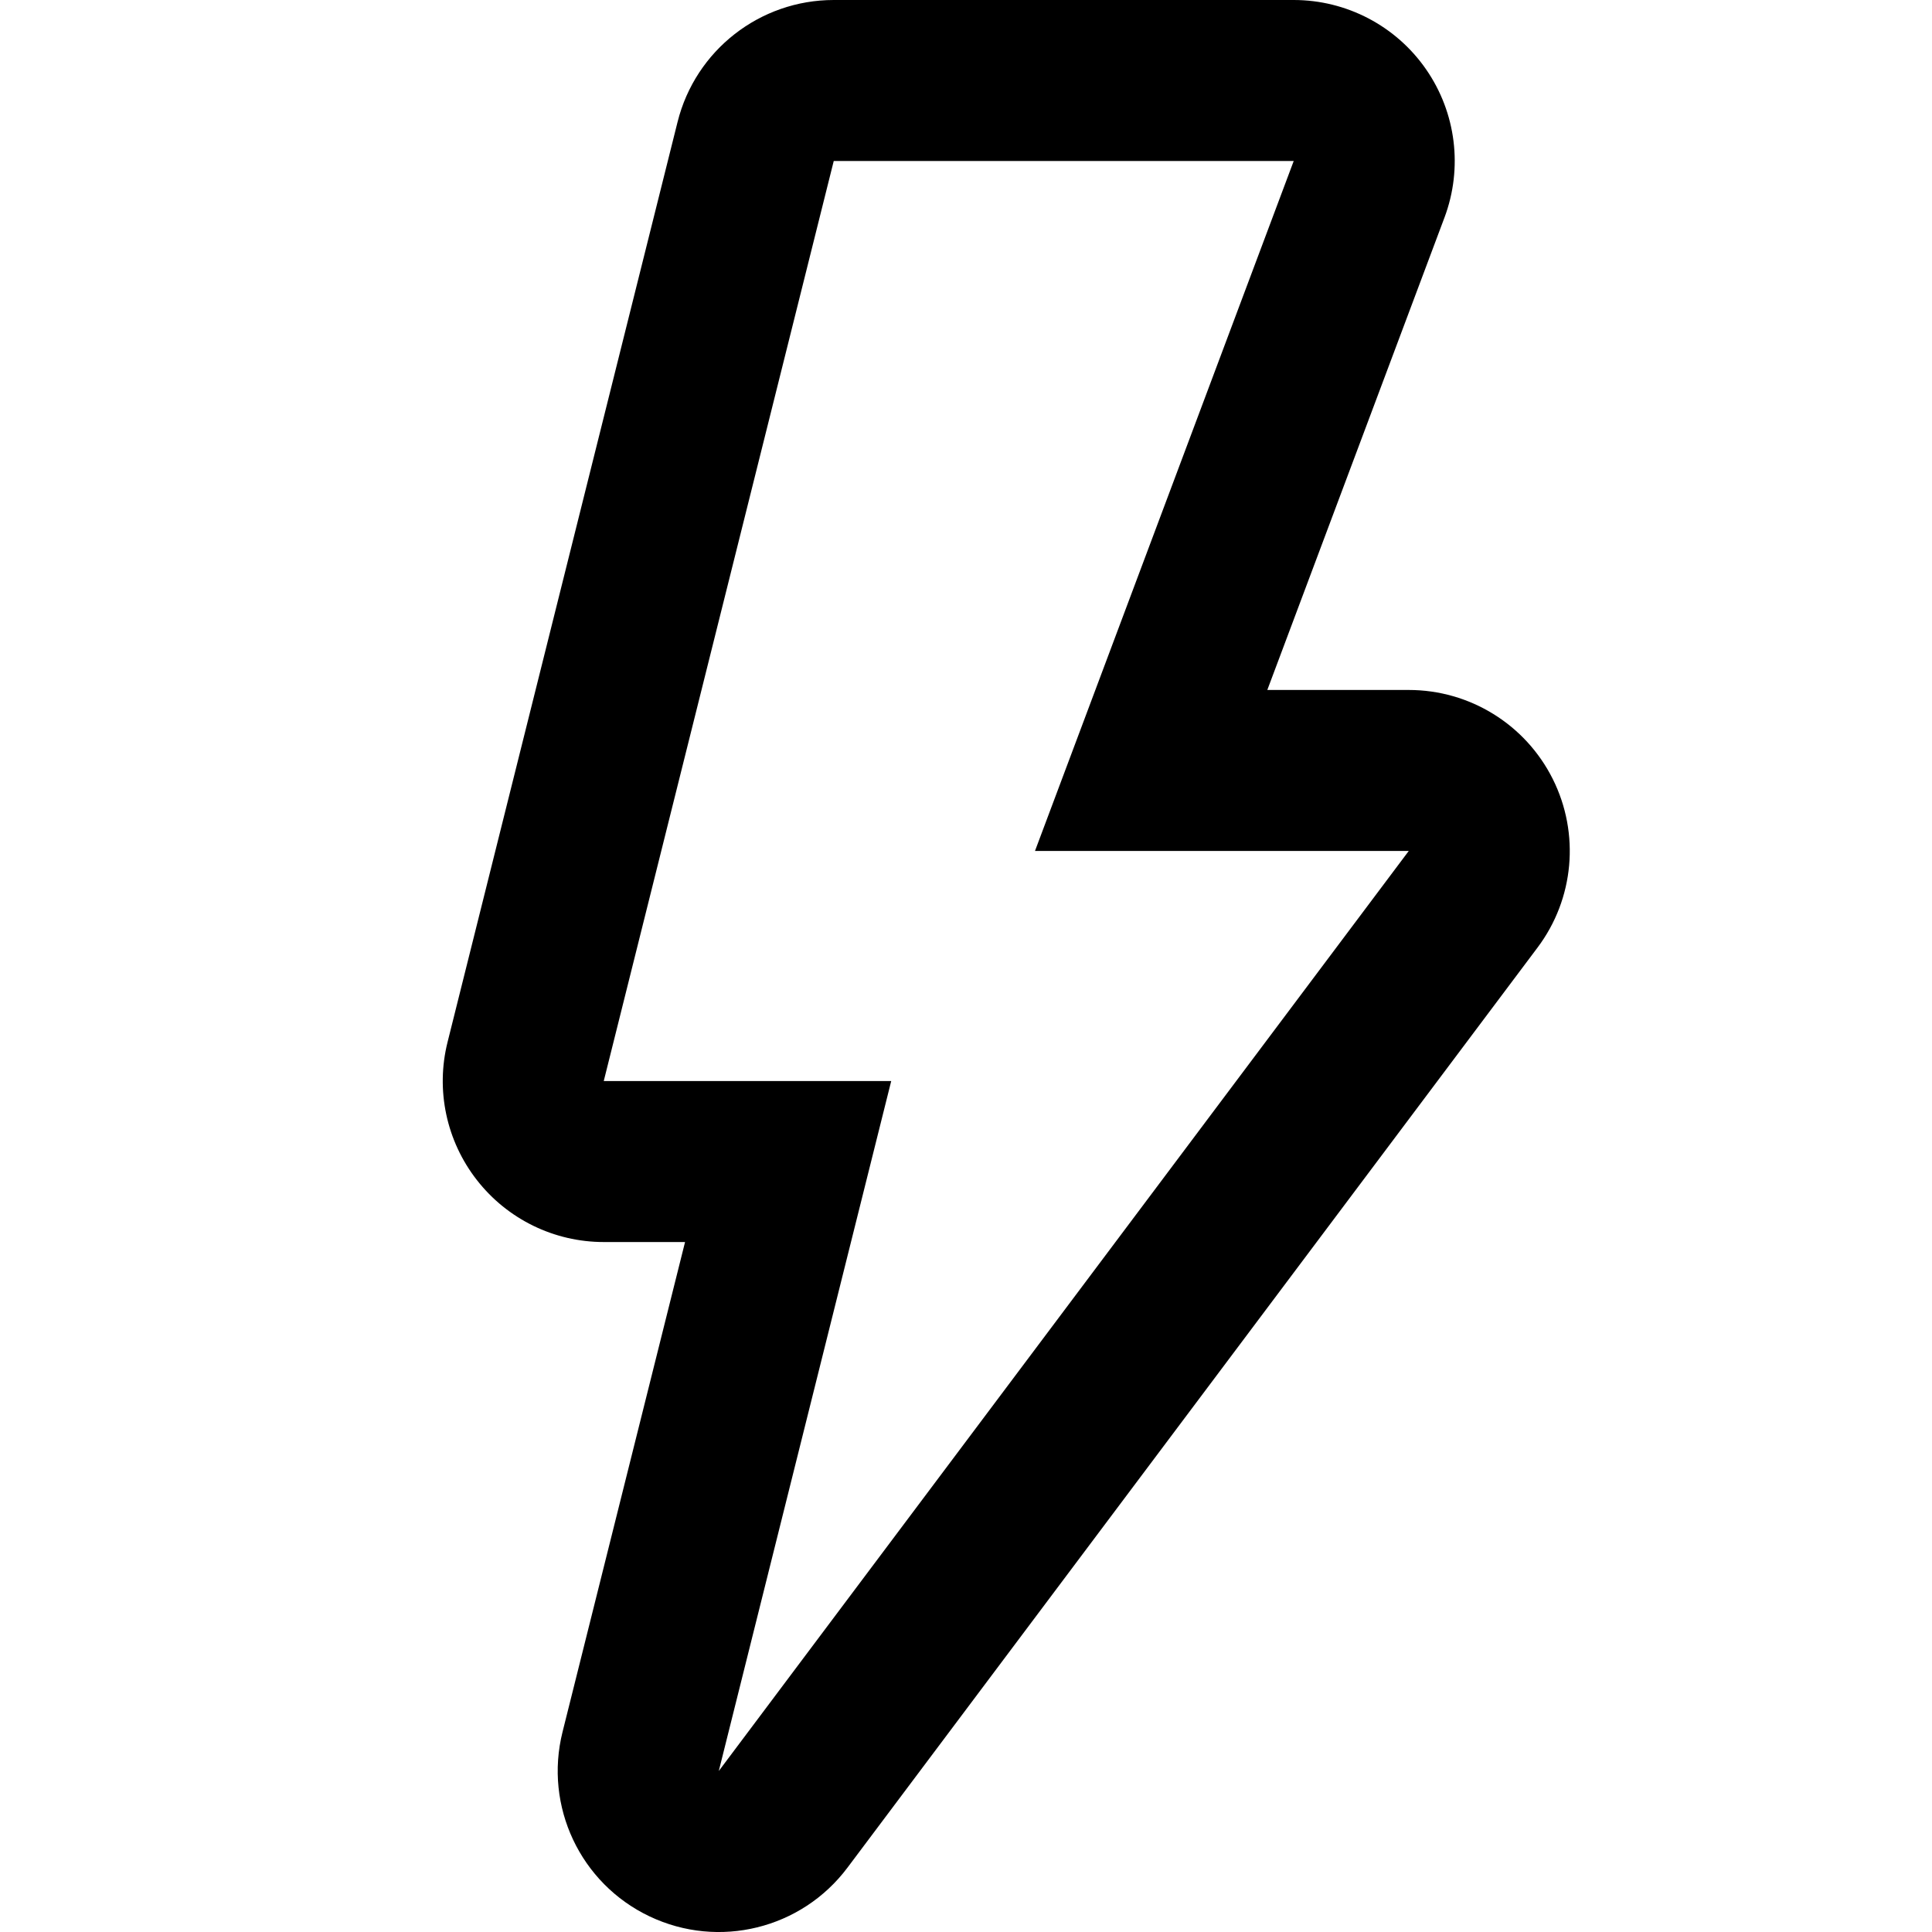
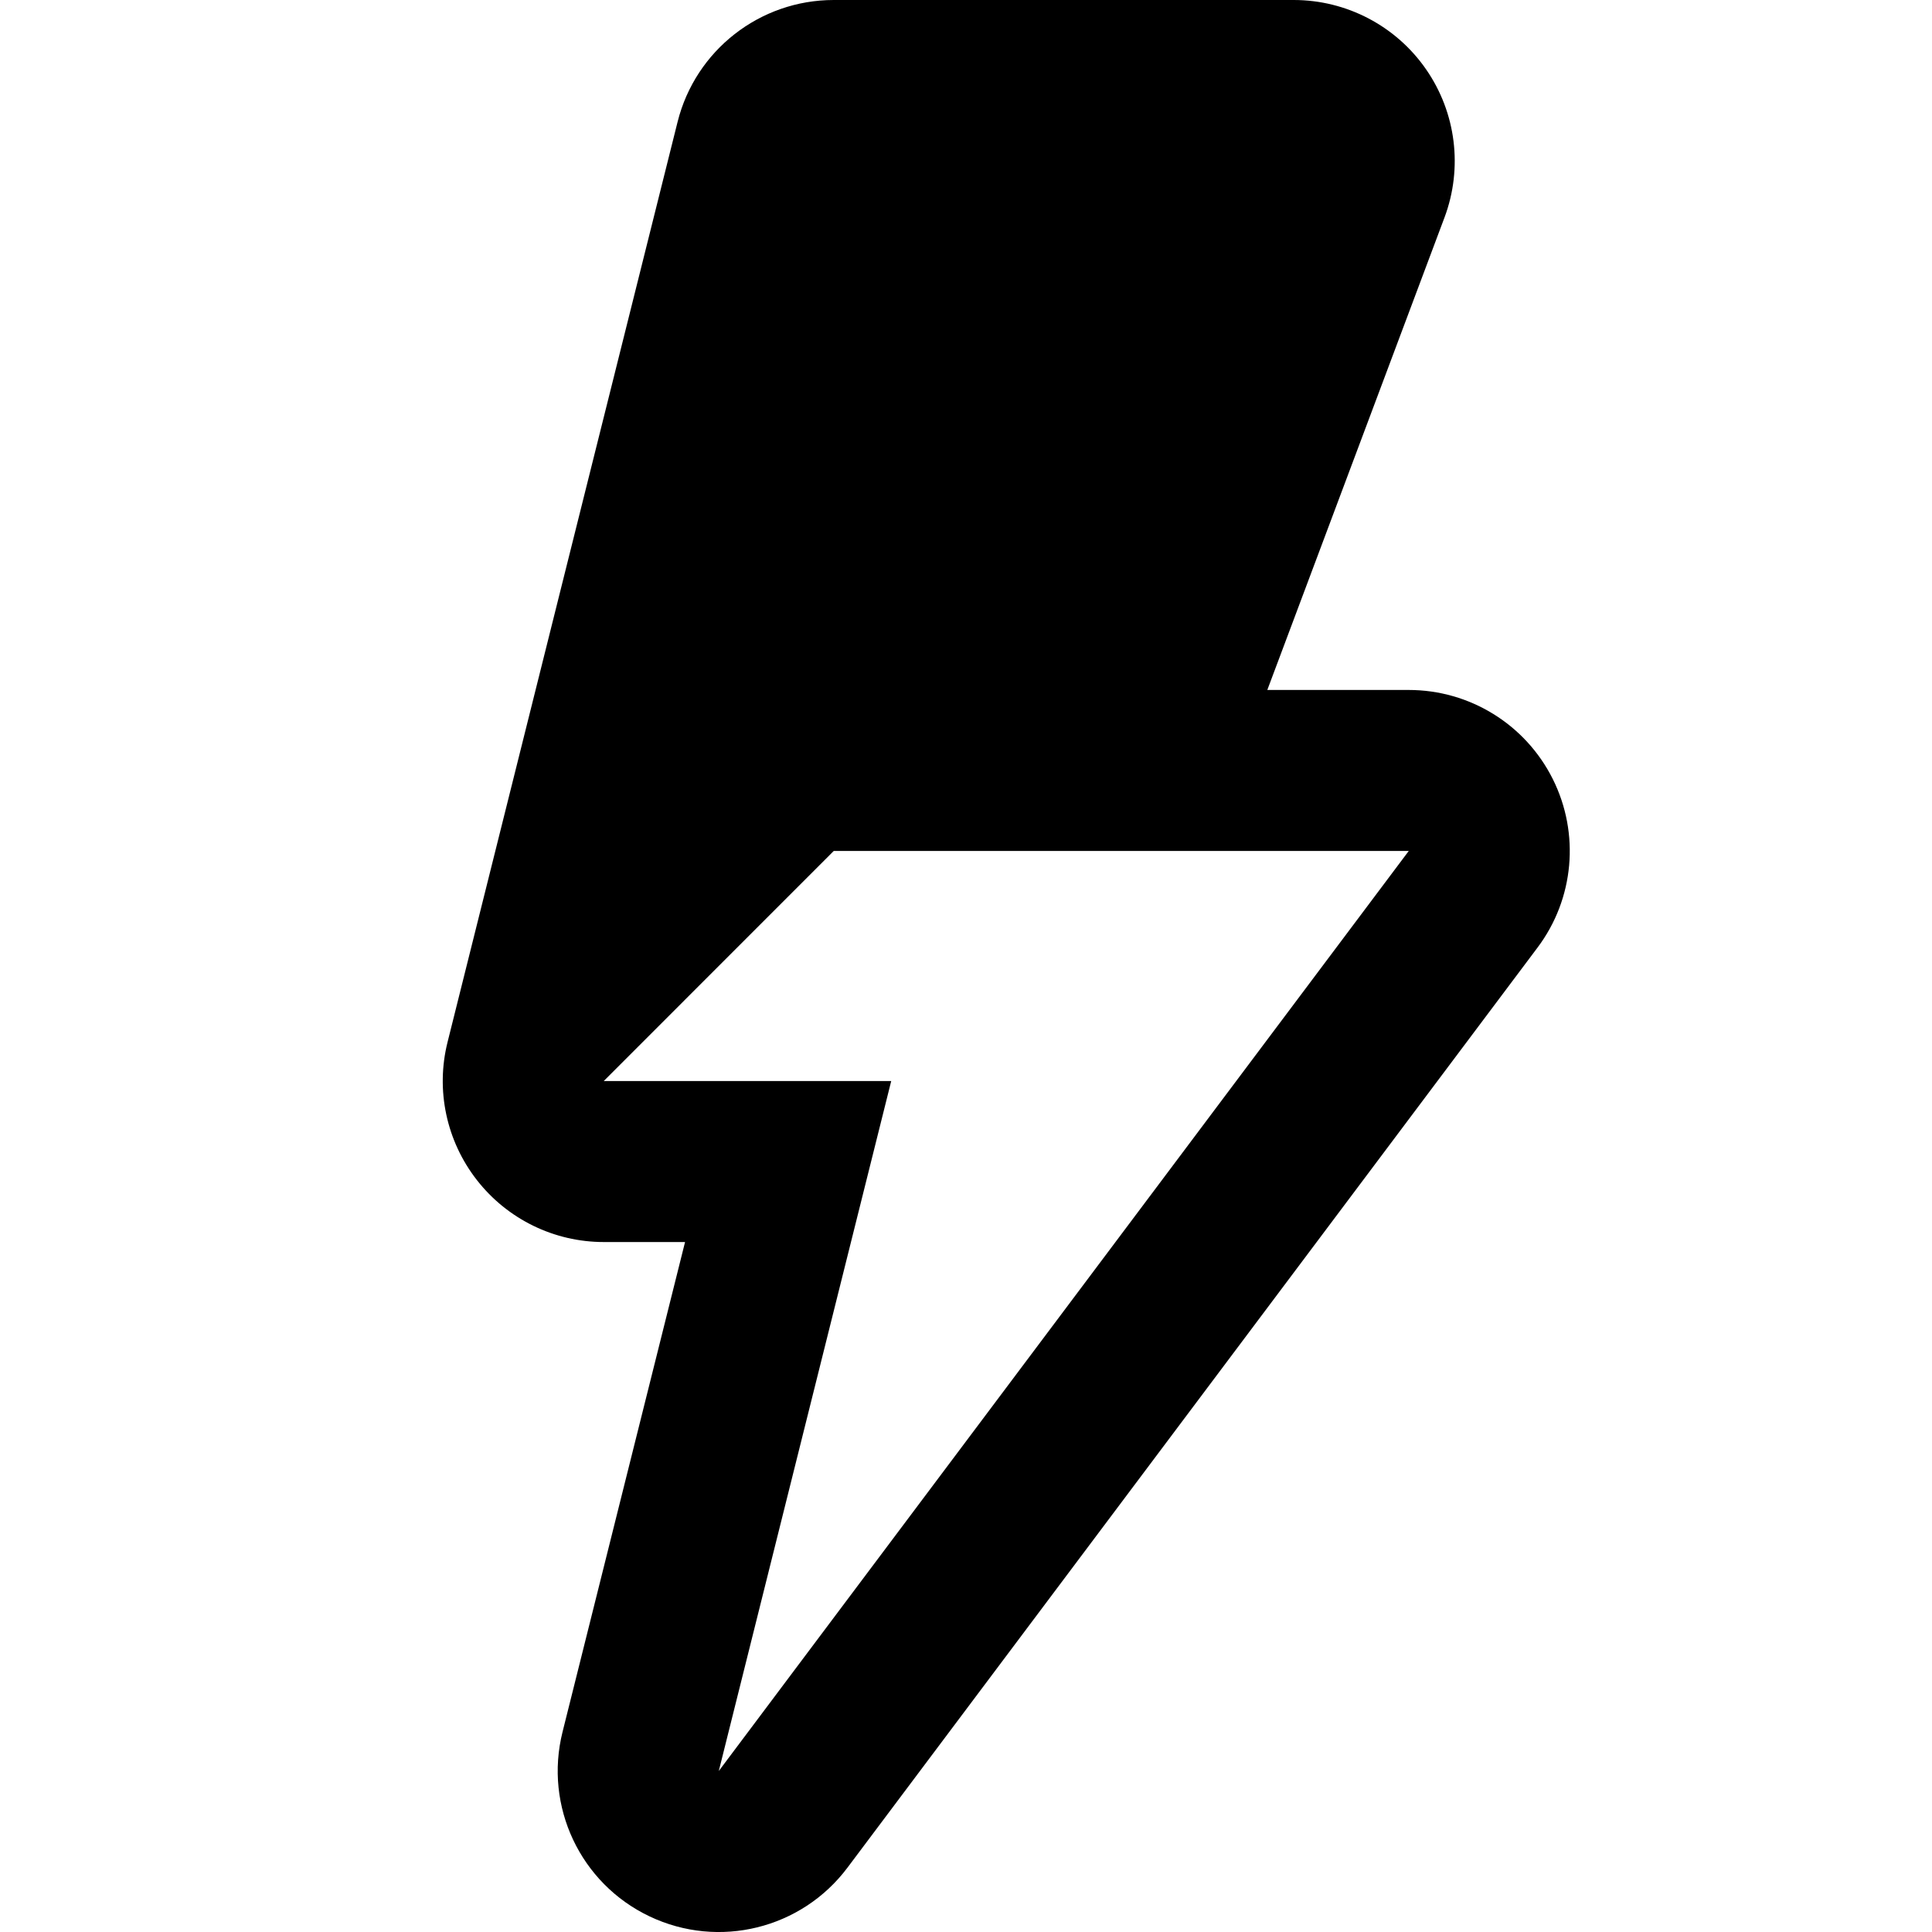
<svg xmlns="http://www.w3.org/2000/svg" width="24" height="24" viewBox="0 0 24 24" fill="none">
-   <path fill-rule="evenodd" clip-rule="evenodd" d="M8.417 1.515C8.639 0.625 9.439 0 10.357 0H16.071C16.727 0 17.342 0.322 17.715 0.861C18.089 1.4 18.174 2.088 17.944 2.702L15.743 8.571H17.5C18.258 8.571 18.95 8.999 19.289 9.677C19.628 10.355 19.555 11.165 19.1 11.771L10.528 23.2C9.957 23.962 8.929 24.215 8.069 23.806C7.209 23.397 6.757 22.439 6.988 21.515L8.51 15.429H7.5C6.884 15.429 6.303 15.145 5.924 14.659C5.545 14.174 5.41 13.541 5.56 12.944L8.417 1.515ZM11.071 13.429L8.929 22L17.5 10.571H12.857L16.071 2H10.357L7.5 13.429H11.071Z" fill="black" />
+   <path fill-rule="evenodd" clip-rule="evenodd" d="M8.417 1.515C8.639 0.625 9.439 0 10.357 0H16.071C16.727 0 17.342 0.322 17.715 0.861C18.089 1.4 18.174 2.088 17.944 2.702L15.743 8.571H17.5C18.258 8.571 18.95 8.999 19.289 9.677C19.628 10.355 19.555 11.165 19.1 11.771L10.528 23.2C9.957 23.962 8.929 24.215 8.069 23.806C7.209 23.397 6.757 22.439 6.988 21.515L8.51 15.429H7.5C6.884 15.429 6.303 15.145 5.924 14.659C5.545 14.174 5.41 13.541 5.56 12.944L8.417 1.515ZM11.071 13.429L8.929 22L17.5 10.571H12.857H10.357L7.5 13.429H11.071Z" fill="black" />
</svg>